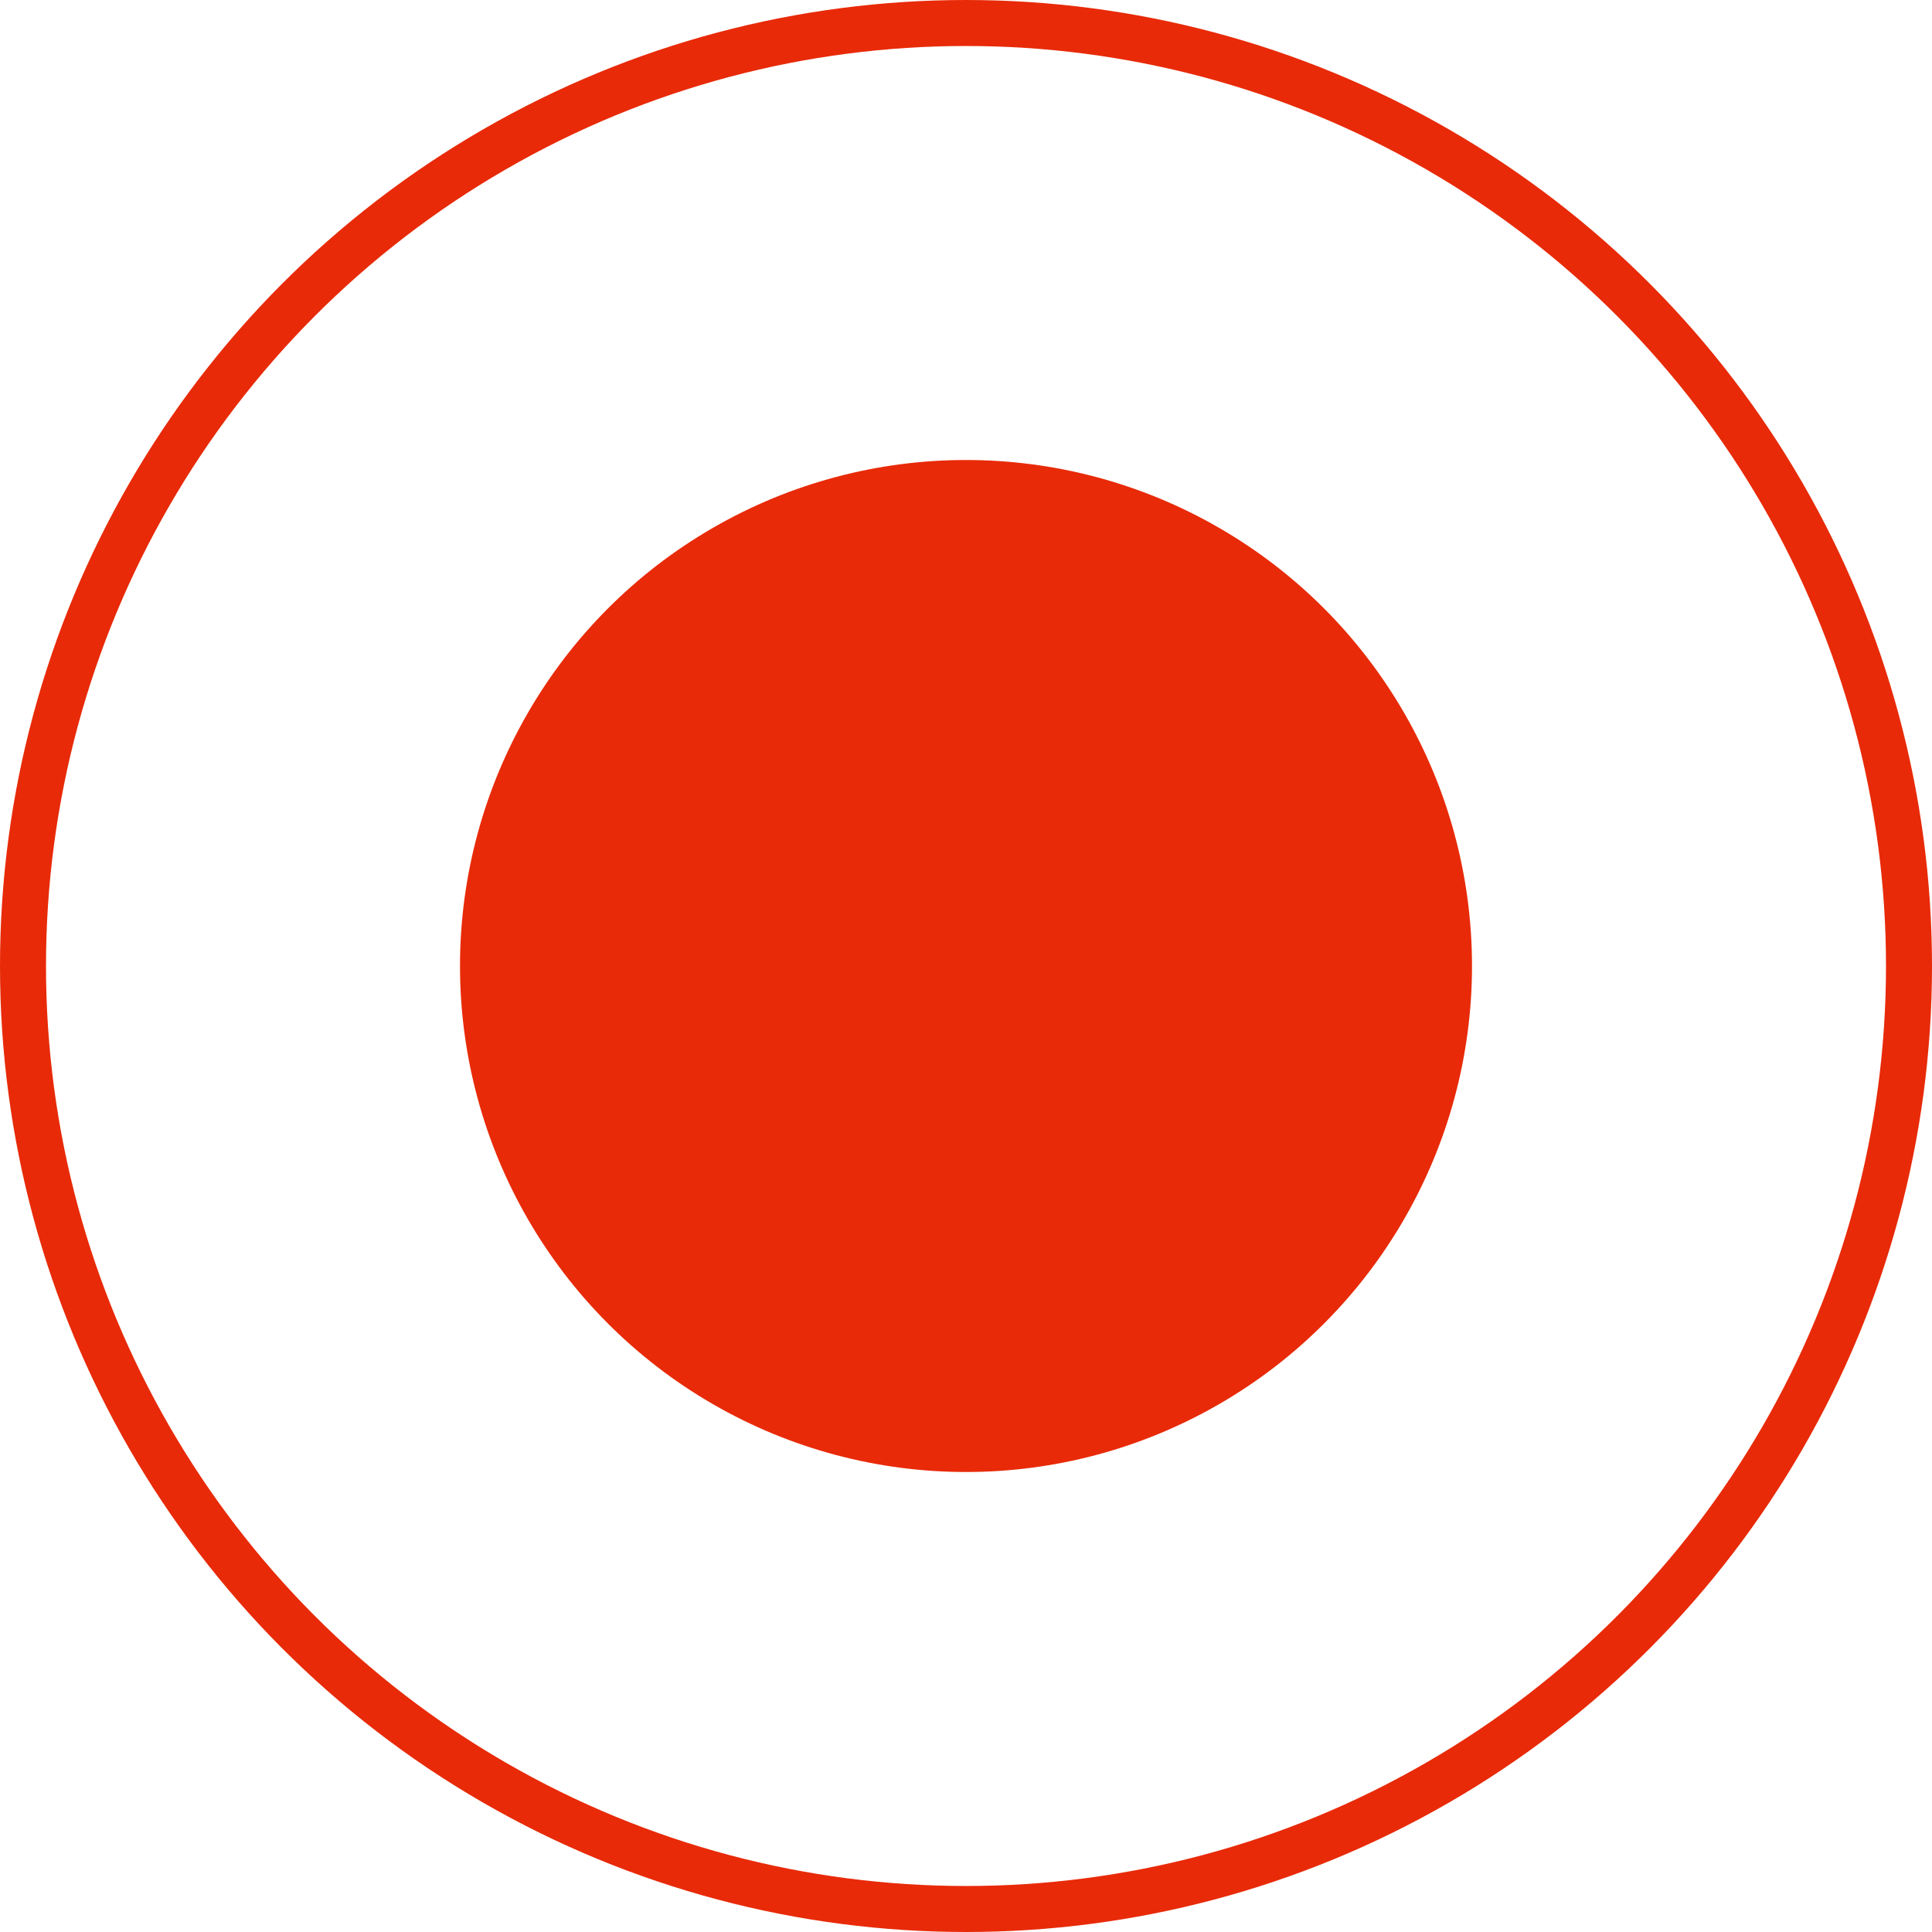
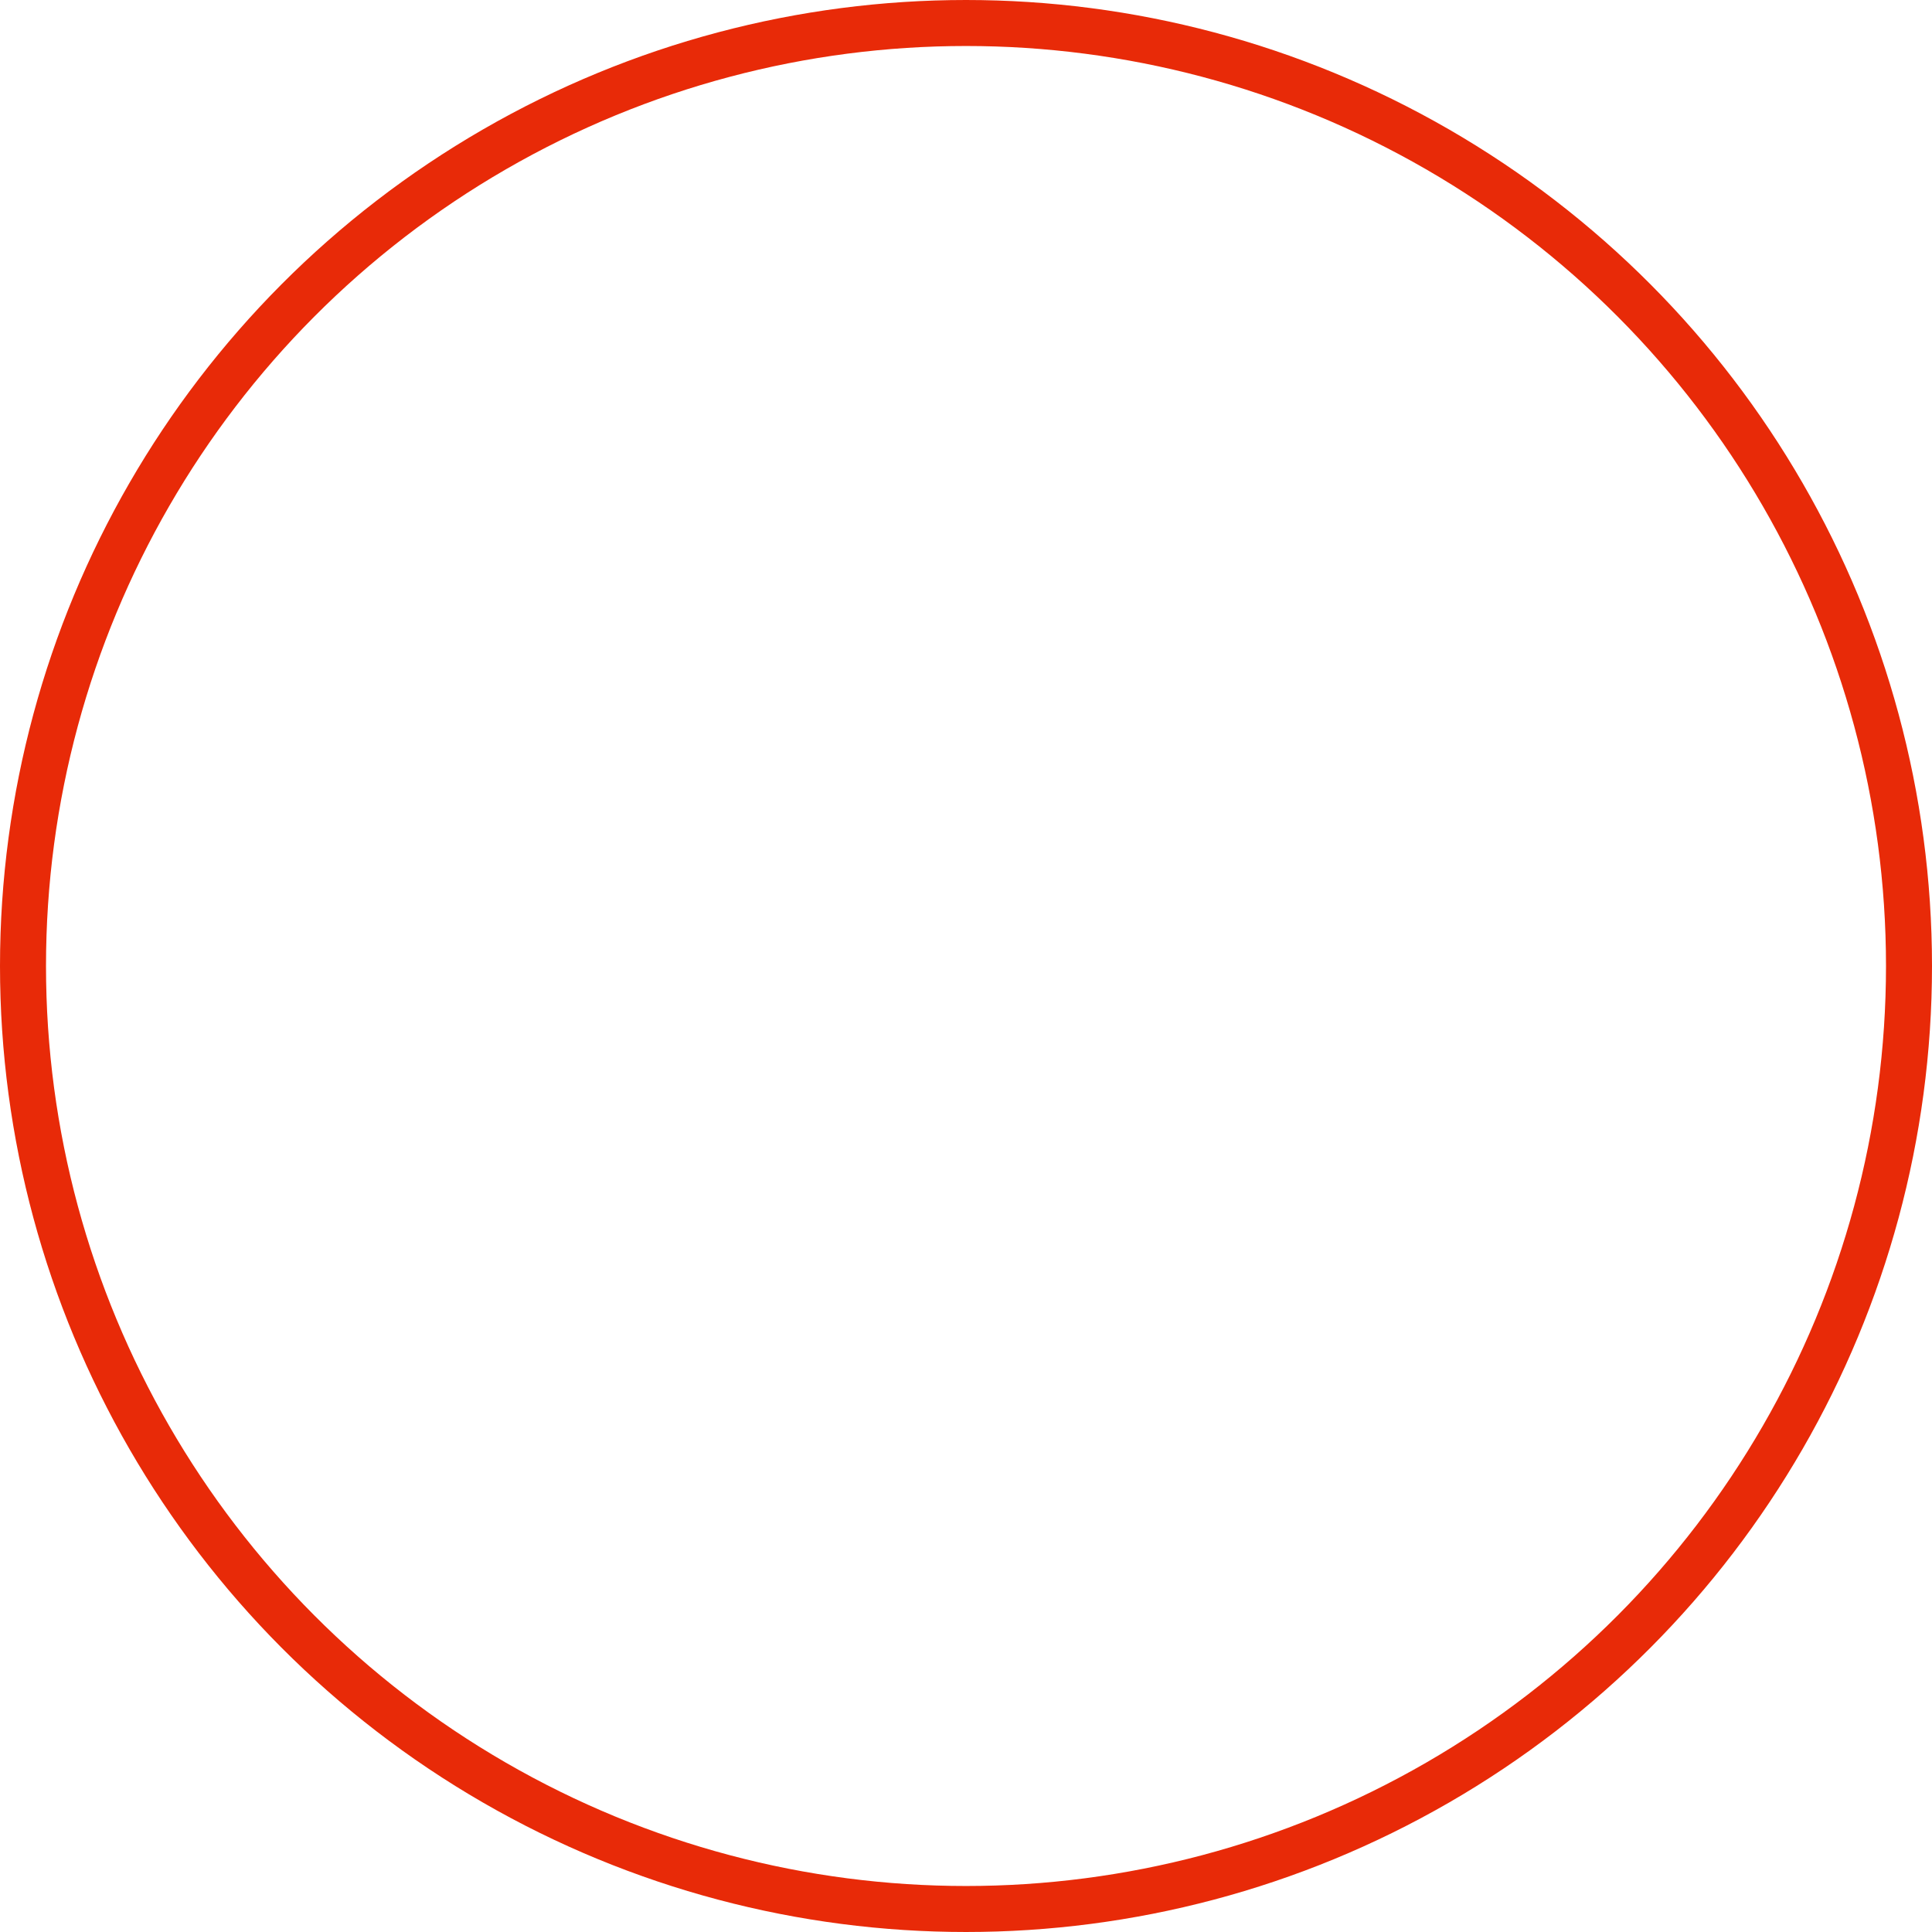
<svg xmlns="http://www.w3.org/2000/svg" width="42" height="42" viewBox="0 0 42 42" fill="none">
-   <circle cx="21" cy="21" r="11" fill="#e82a08" />
  <circle cx="21" cy="21" r="20.5" stroke="#e82a08" />
</svg>